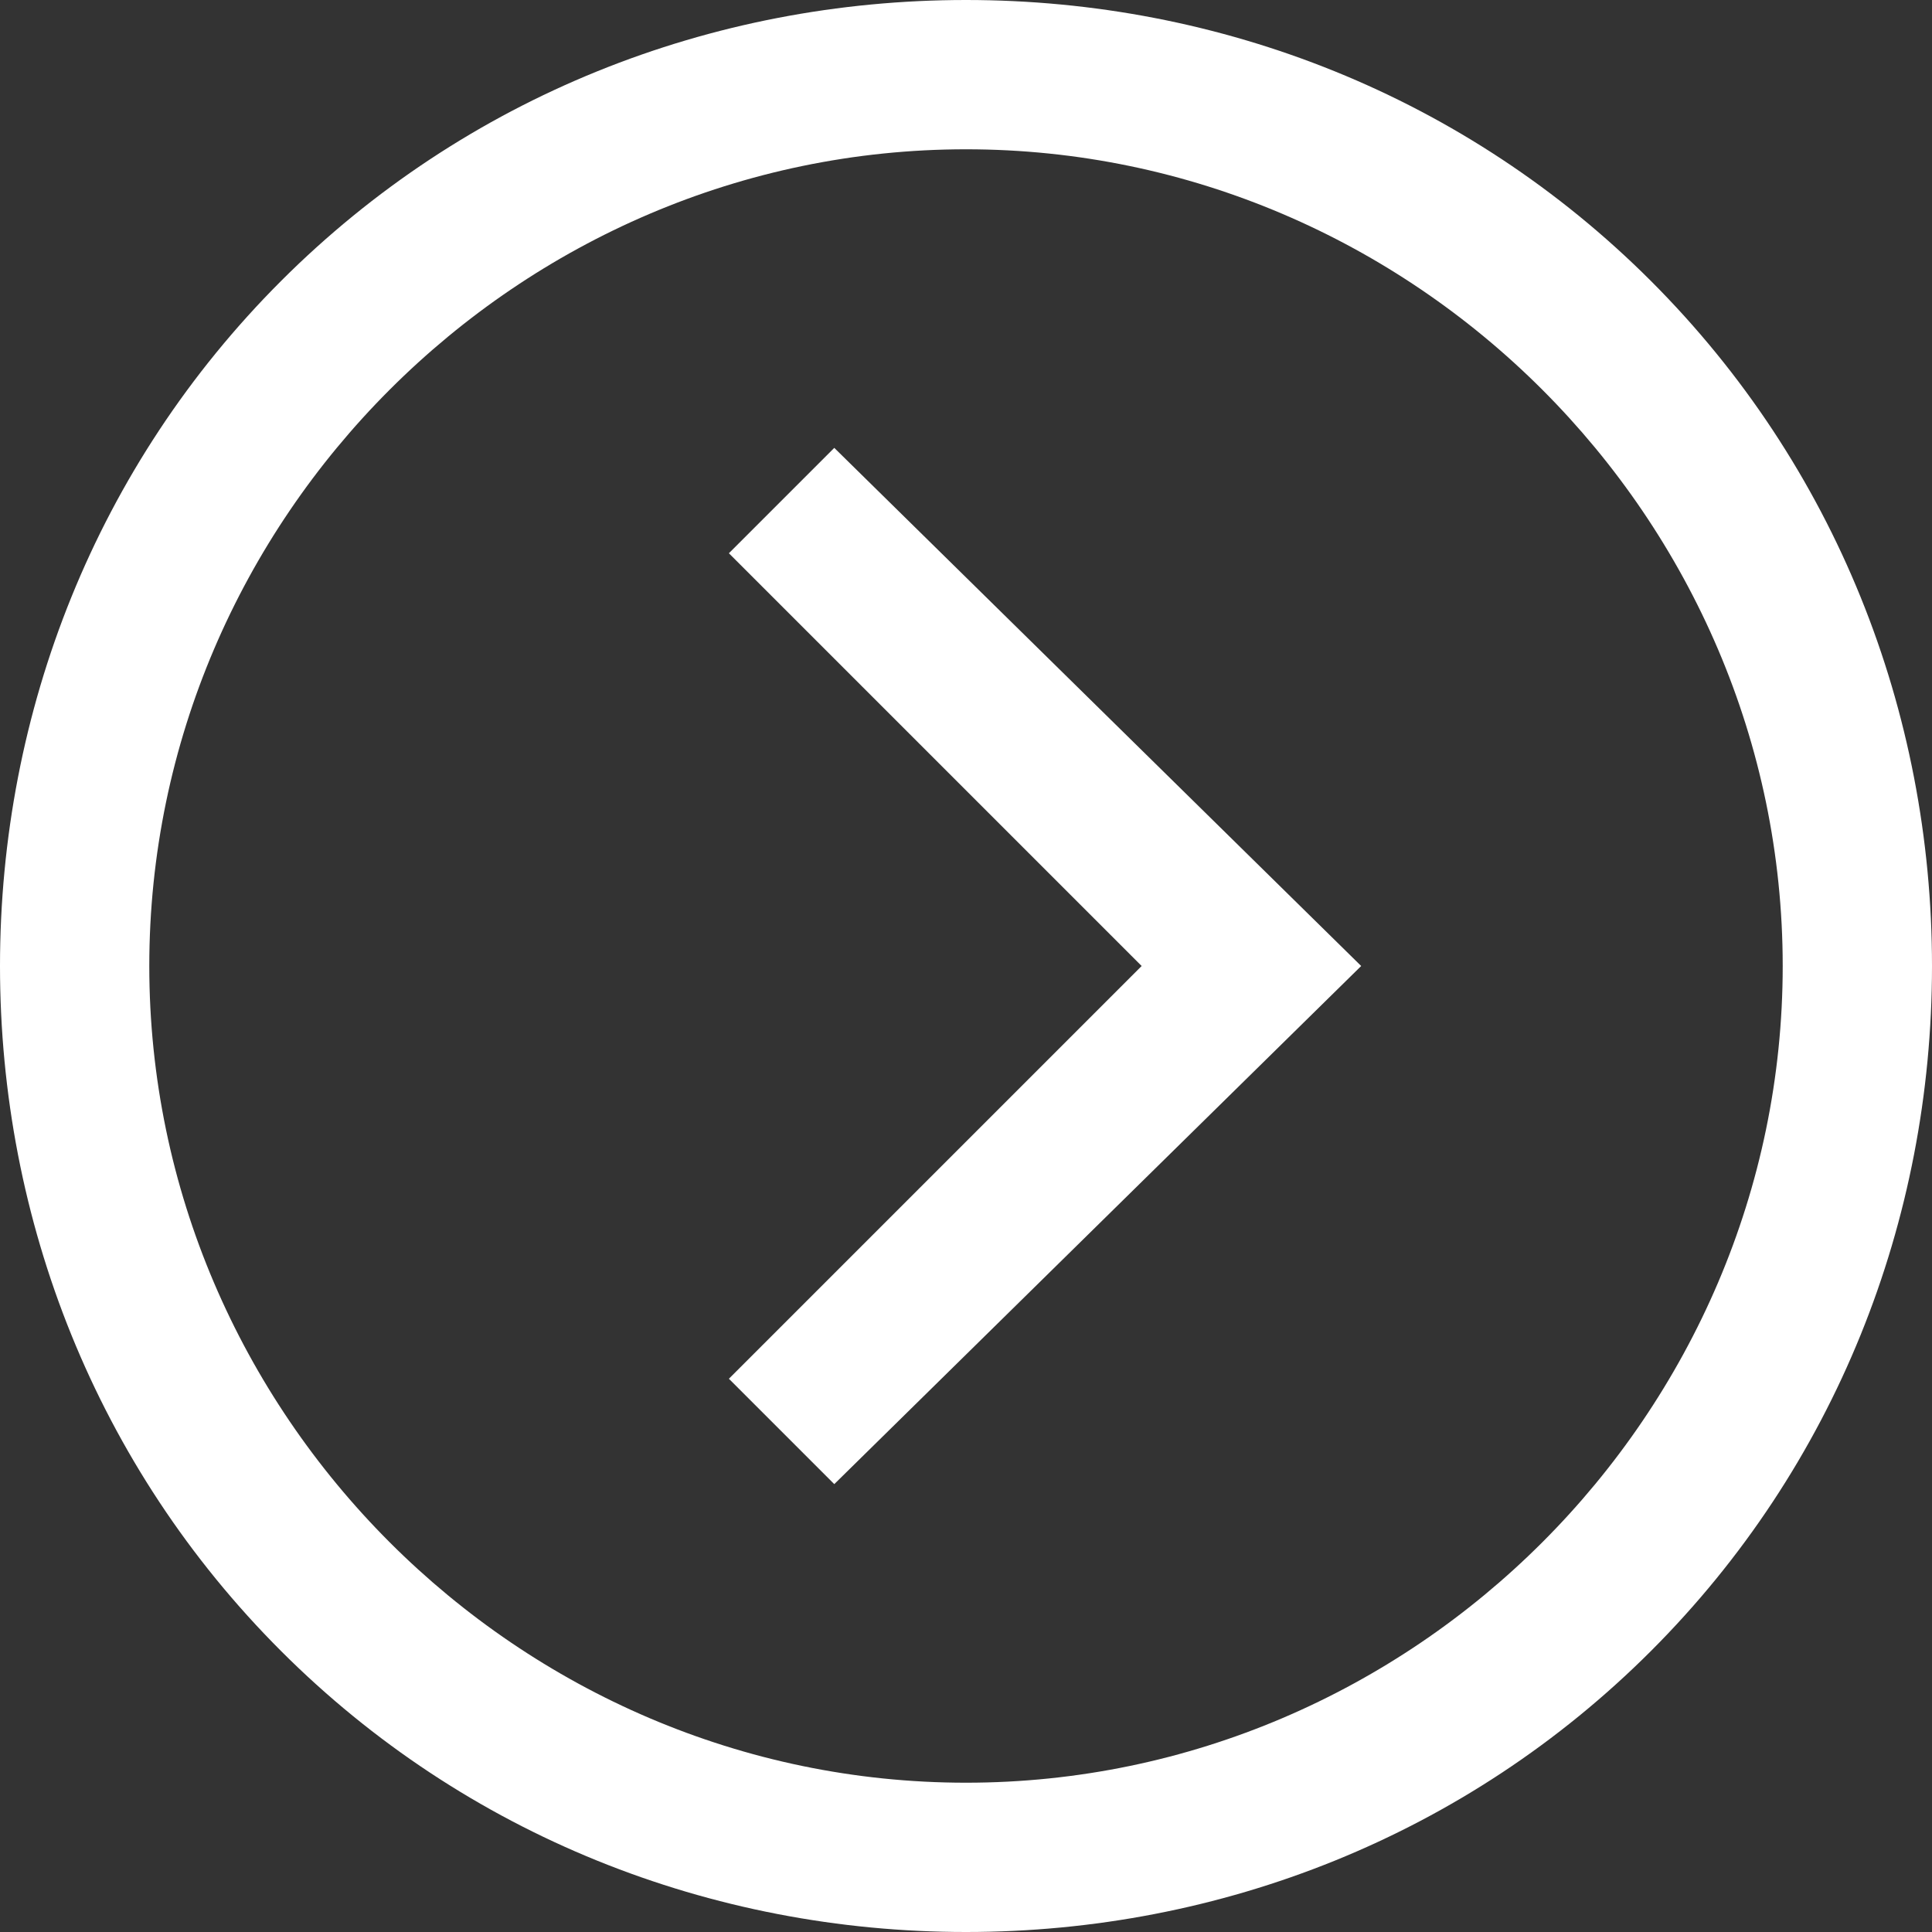
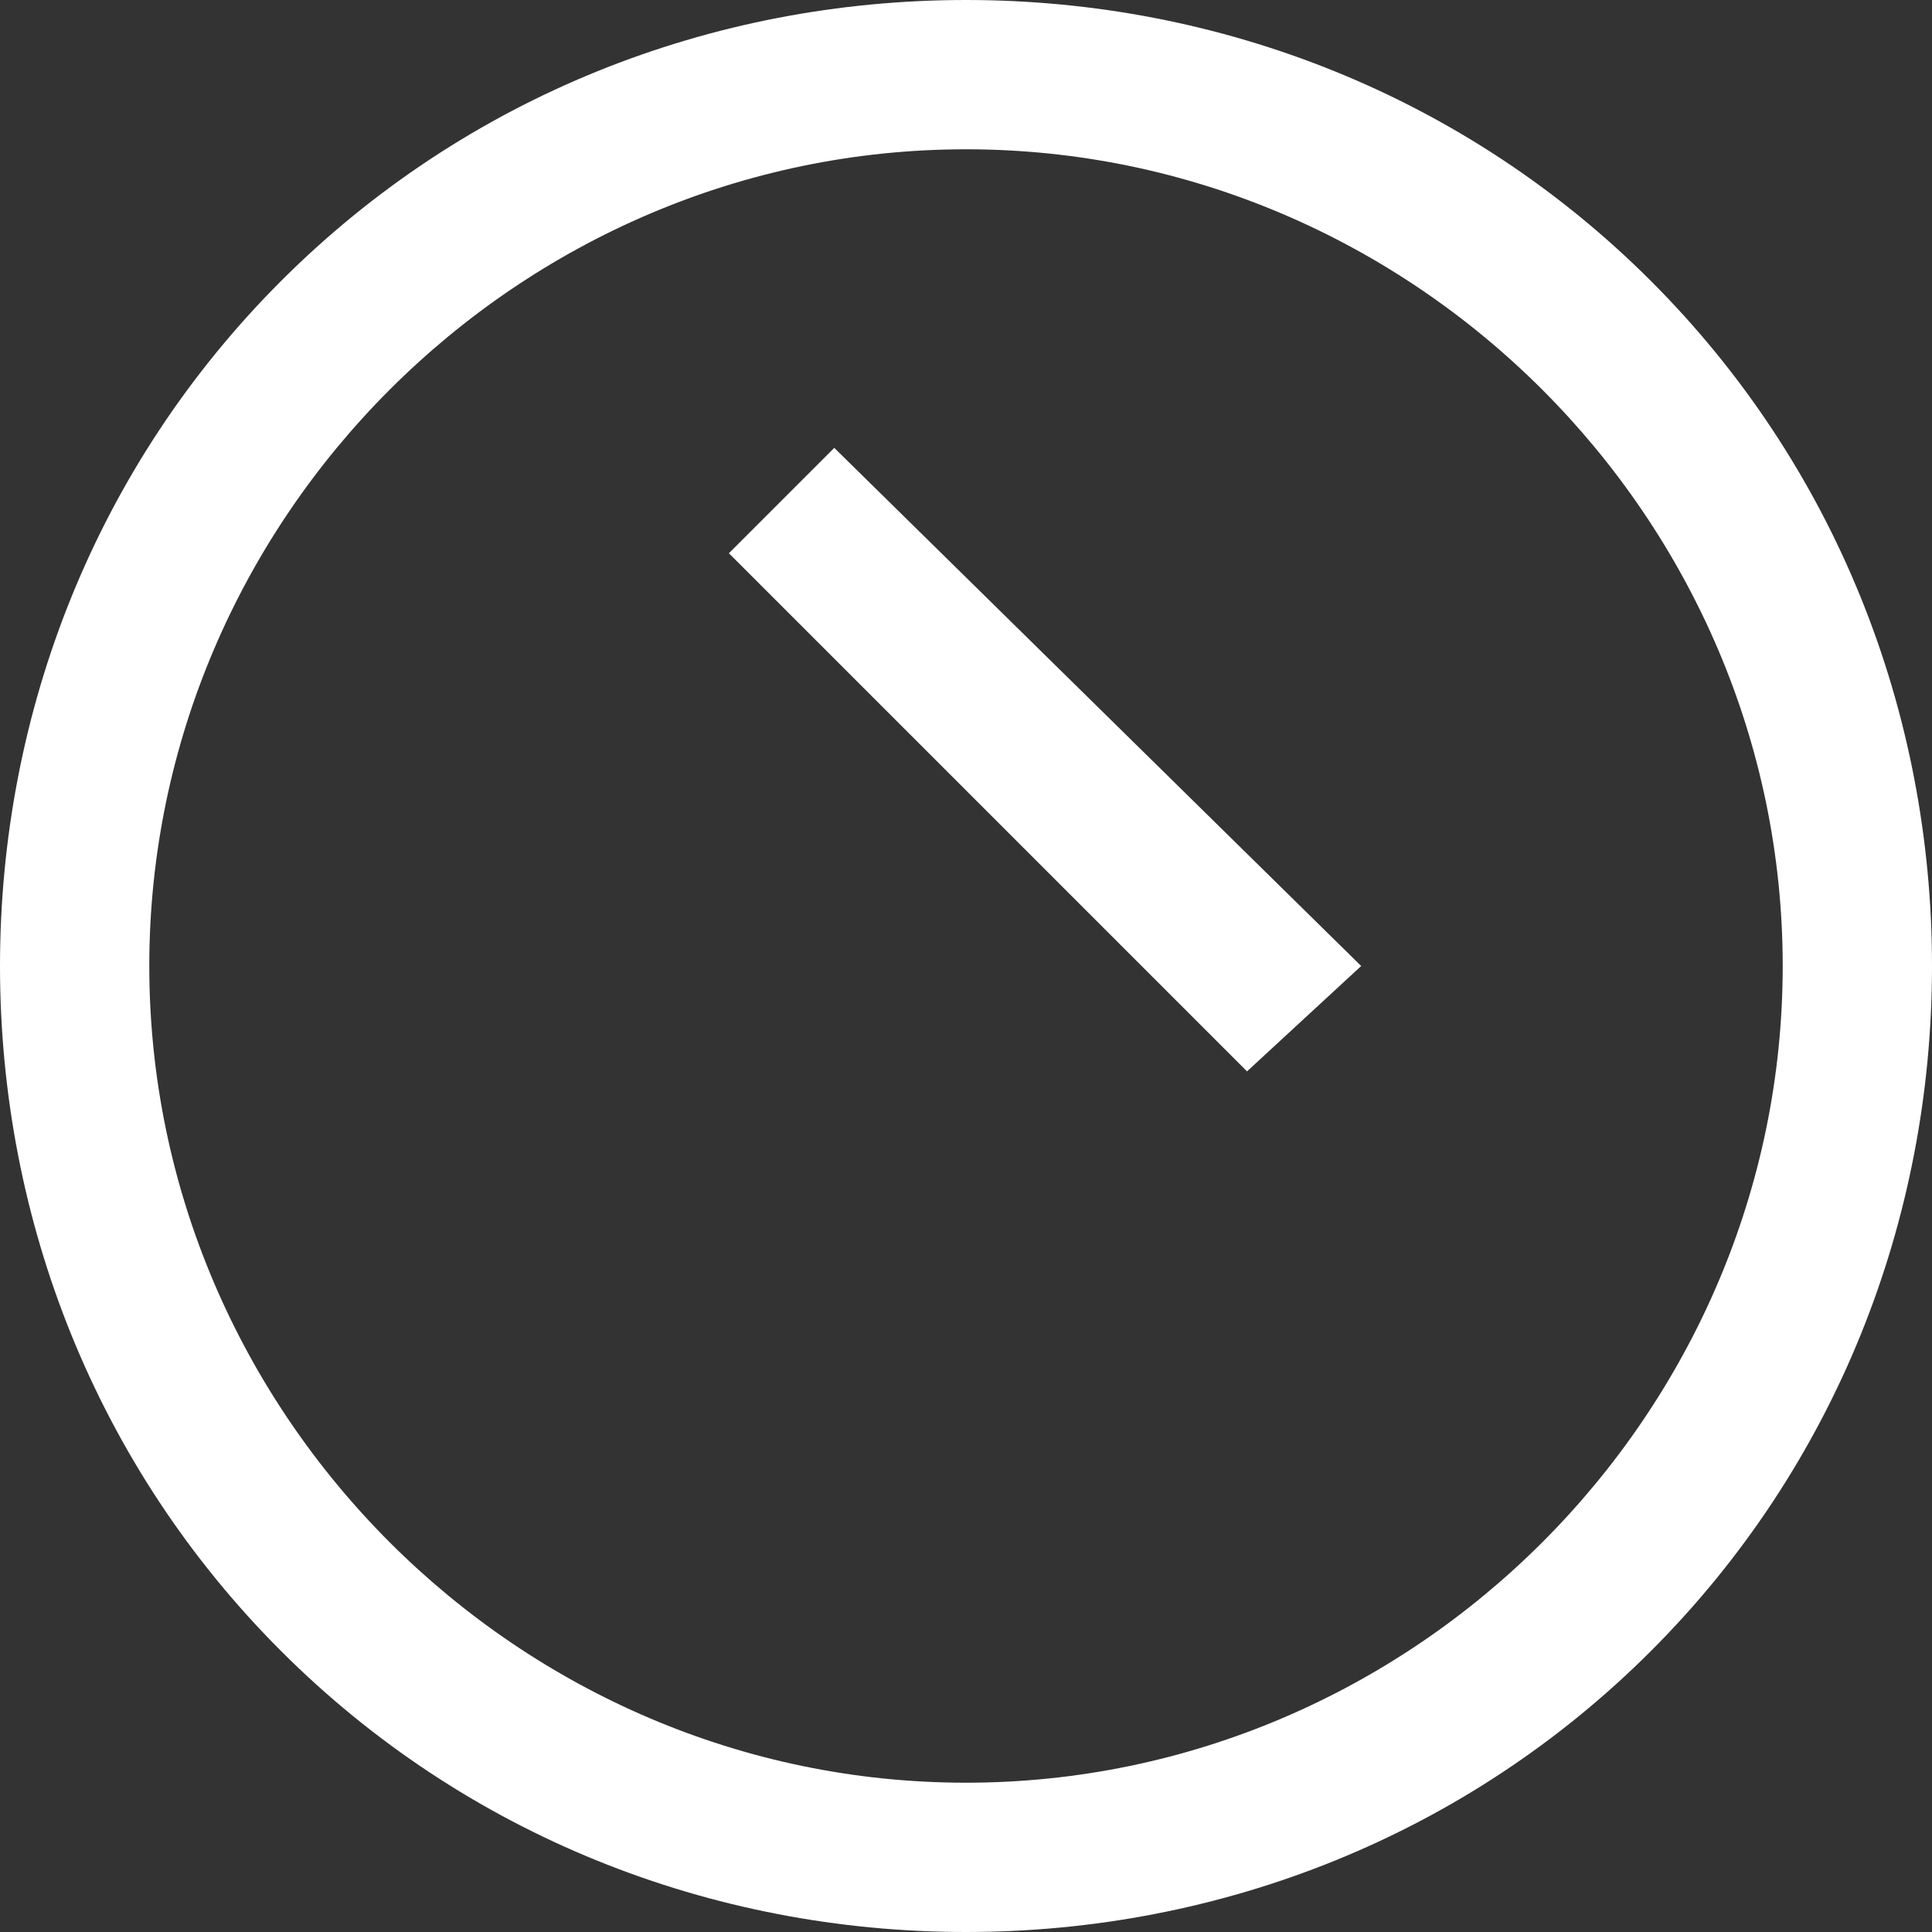
<svg xmlns="http://www.w3.org/2000/svg" version="1.1" id="Layer_1" x="0px" y="0px" viewBox="0 0 22 22" style="enable-background:new 0 0 22 22;" xml:space="preserve">
  <rect x="0" y="0" width="22" height="22" fill="#333333" stroke="none" />
  <style type="text/css">
	.st0{fill:#FFFFFF;}
</style>
-   <path class="st0" d="M11,22c-2.9,0-5.7-1.1-7.8-3.2S0,13.9,0,11c0-2.9,1.1-5.7,3.2-7.8C5.3,1.1,8.1,0,11,0c2.9,0,5.7,1.1,7.8,3.2  C20.9,5.3,22,8.1,22,11c0,2.9-1.1,5.7-3.2,7.8S13.9,22,11,22L11,22z M11,1.7c-5.1,0-9.3,4.2-9.3,9.3c0,5.1,4.2,9.3,9.3,9.3  c5.1,0,9.3-4.2,9.3-9.3C20.3,5.9,16.1,1.7,11,1.7L11,1.7z M15.5,11L9.5,5.1L8.3,6.3l4.7,4.7l-4.7,4.7l1.2,1.2L15.5,11z M15.5,11" />
+   <path class="st0" d="M11,22c-2.9,0-5.7-1.1-7.8-3.2S0,13.9,0,11c0-2.9,1.1-5.7,3.2-7.8C5.3,1.1,8.1,0,11,0c2.9,0,5.7,1.1,7.8,3.2  C20.9,5.3,22,8.1,22,11c0,2.9-1.1,5.7-3.2,7.8S13.9,22,11,22L11,22z M11,1.7c-5.1,0-9.3,4.2-9.3,9.3c0,5.1,4.2,9.3,9.3,9.3  c5.1,0,9.3-4.2,9.3-9.3C20.3,5.9,16.1,1.7,11,1.7L11,1.7z M15.5,11L9.5,5.1L8.3,6.3l4.7,4.7l1.2,1.2L15.5,11z M15.5,11" />
</svg>